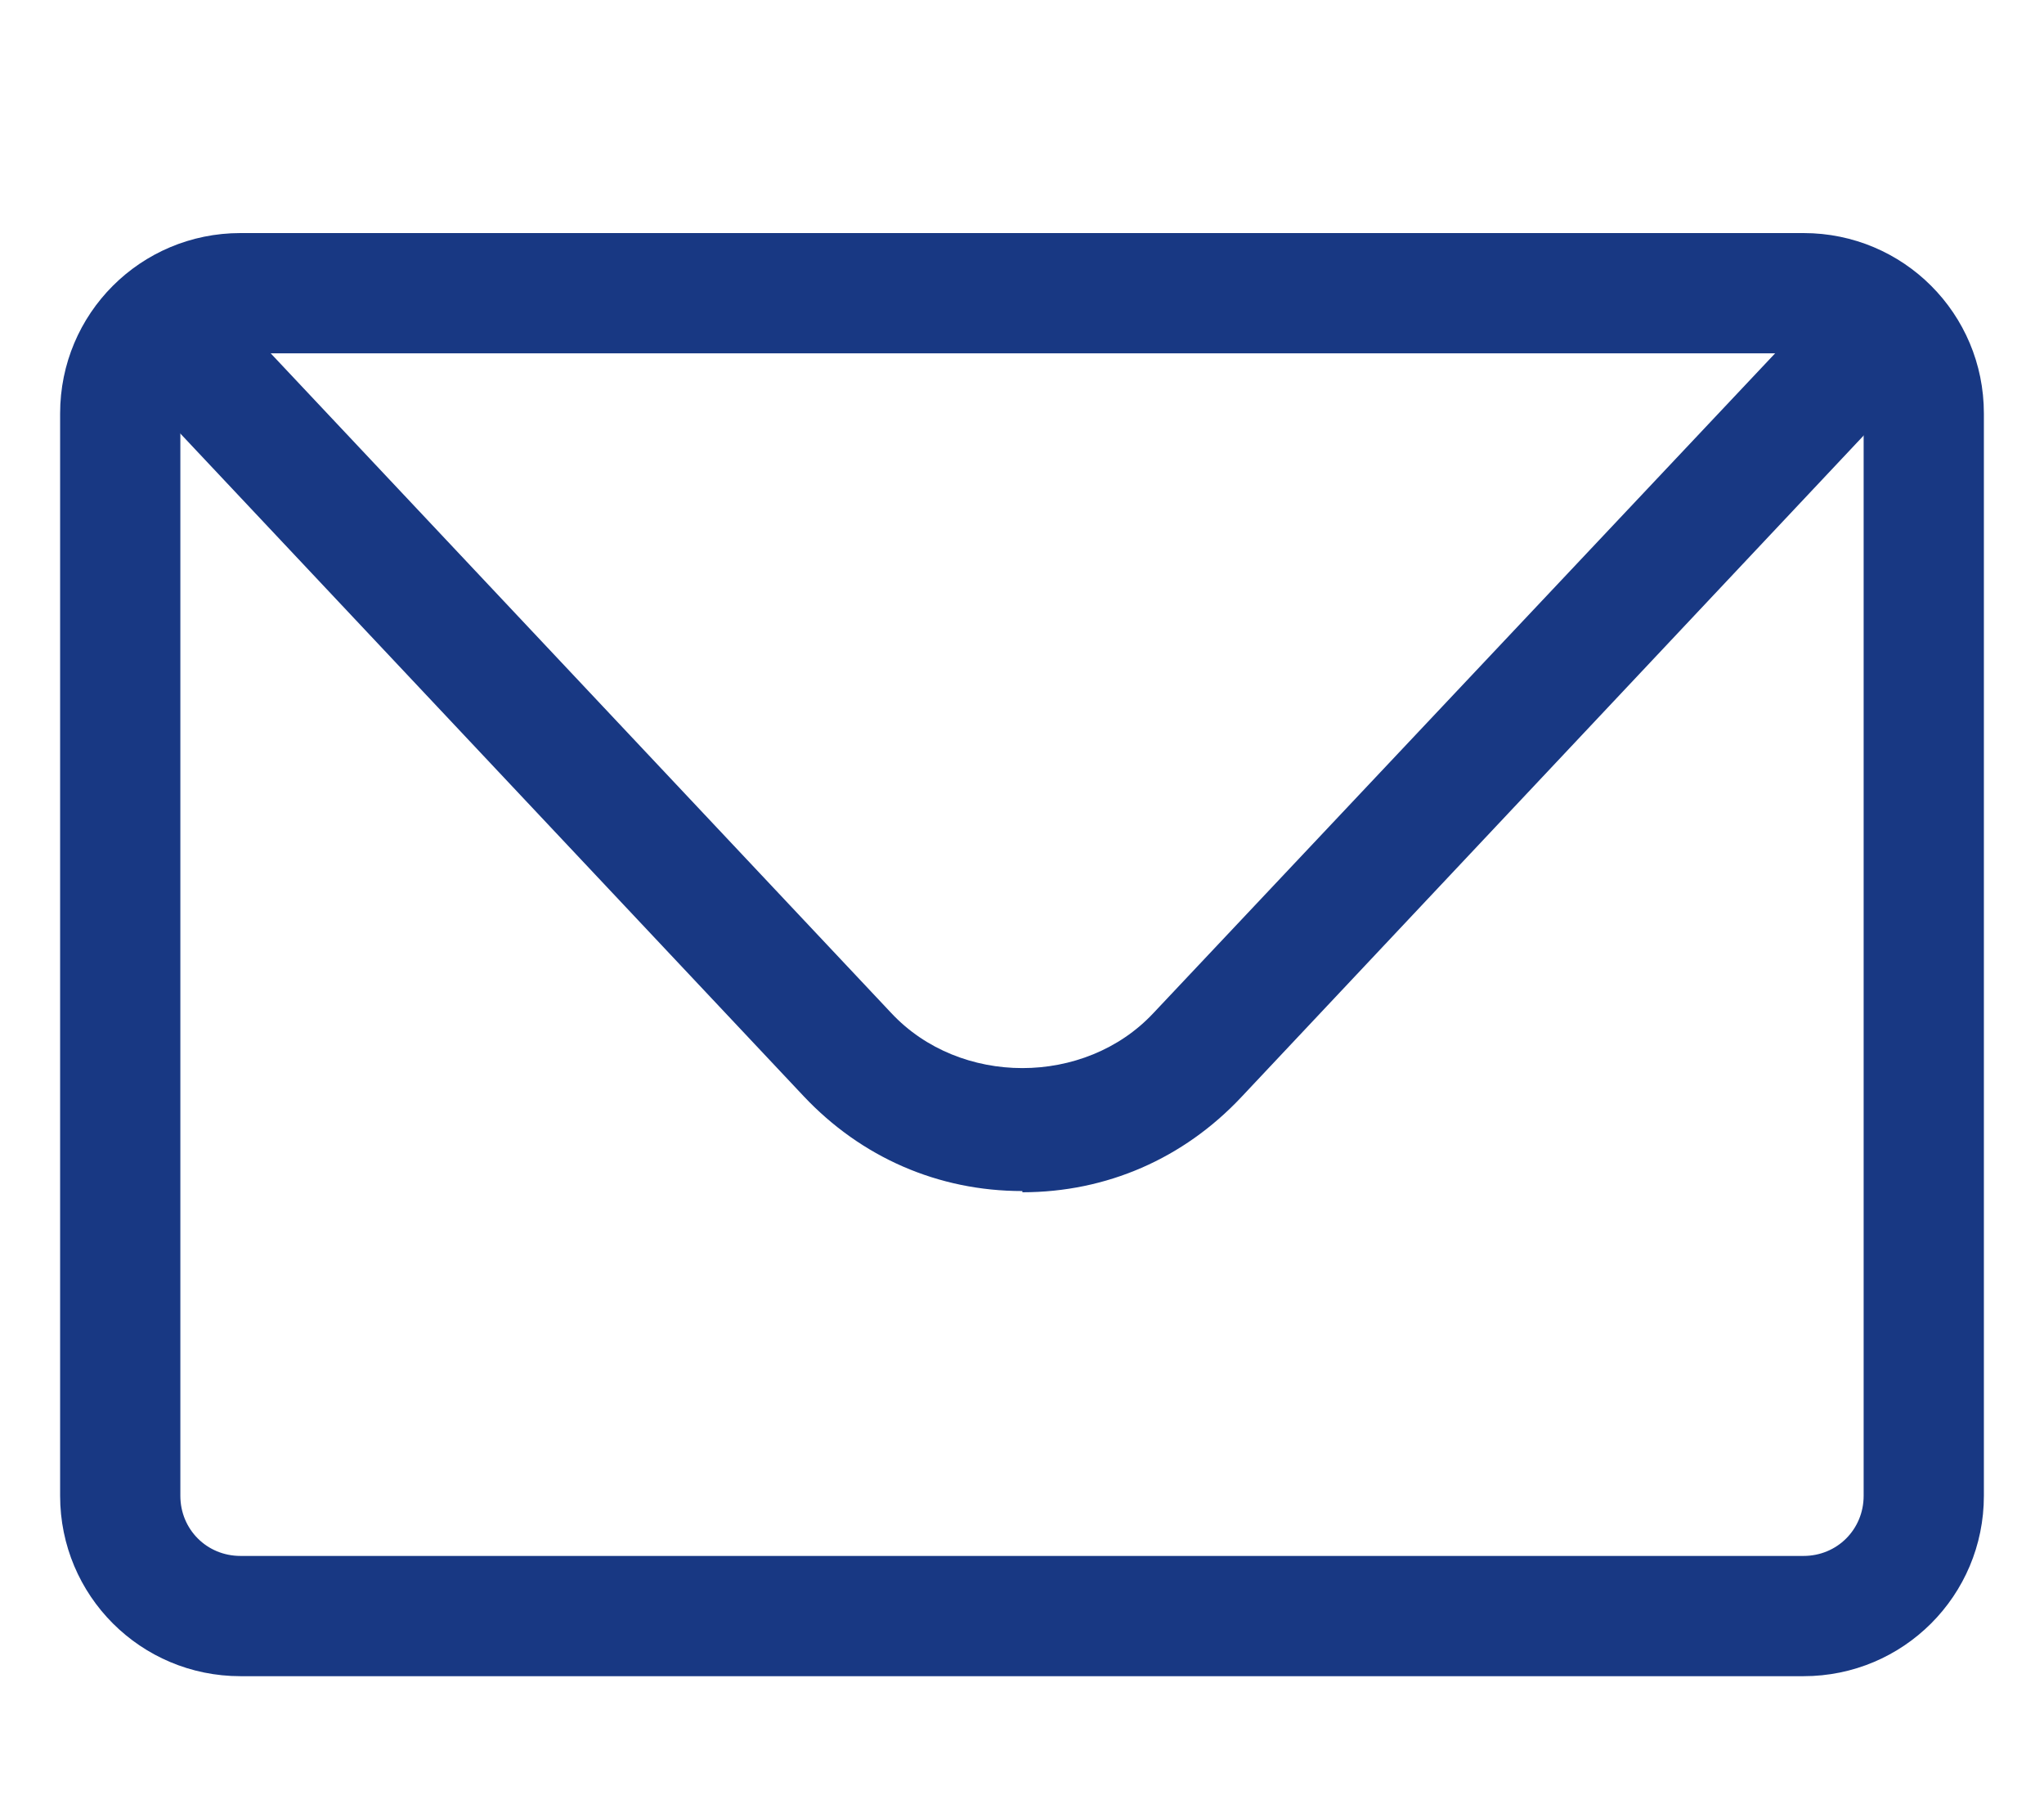
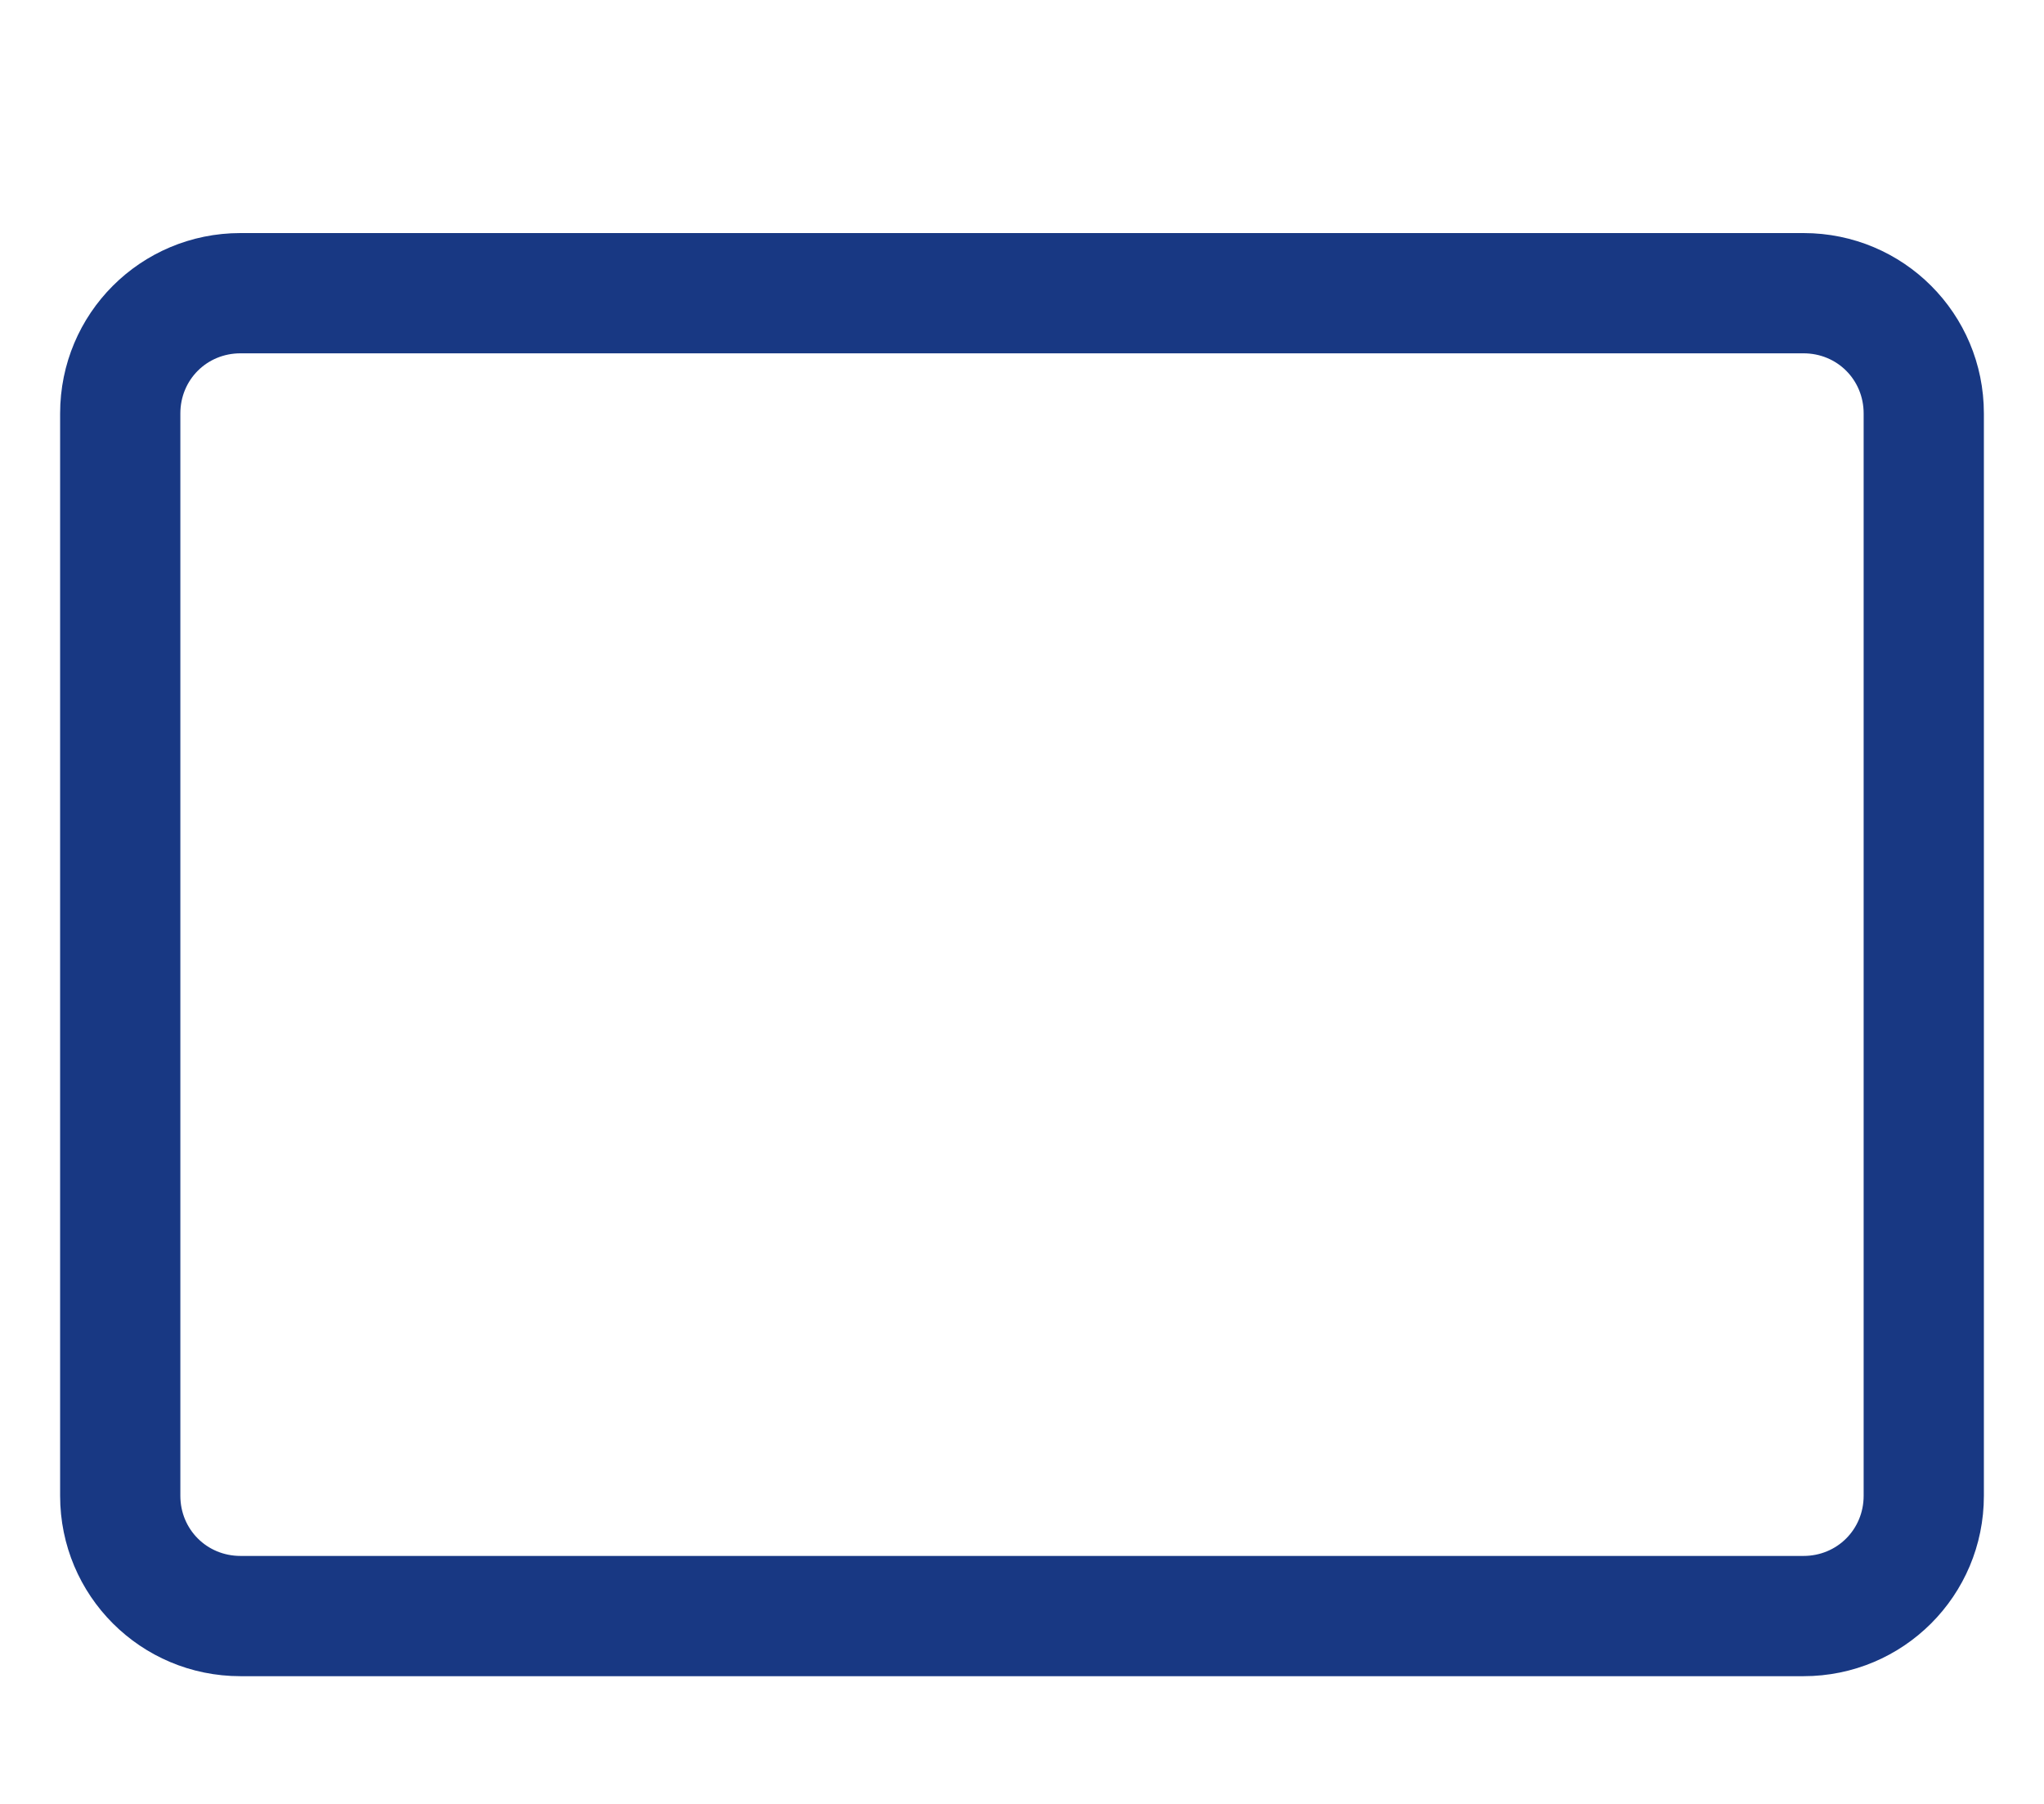
<svg xmlns="http://www.w3.org/2000/svg" width="17" height="15" viewBox="0 0 17 15" fill="none">
  <g clip-path="url(#clip0_3156_1520)">
    <path d="M15 13.938H2C1.17 13.938 0.5 13.268 0.5 12.438V3.438C0.5 2.607 1.17 1.938 2 1.938H15C15.83 1.938 16.5 2.607 16.5 3.438V12.438C16.5 13.268 15.83 13.938 15 13.938ZM2 2.938C1.72 2.938 1.5 3.158 1.5 3.438V12.438C1.5 12.717 1.72 12.938 2 12.938H15C15.28 12.938 15.5 12.717 15.5 12.438V3.438C15.5 3.158 15.28 2.938 15 2.938H2Z" fill="#183883" />
-     <path d="M8.503 9.904C7.803 9.904 7.163 9.624 6.683 9.114L1.433 3.534C1.243 3.334 1.253 3.014 1.453 2.824C1.653 2.634 1.973 2.644 2.163 2.844L7.413 8.424C7.983 9.034 9.023 9.034 9.593 8.424L14.843 2.854C15.033 2.654 15.353 2.644 15.553 2.834C15.753 3.024 15.763 3.344 15.573 3.544L10.323 9.124C9.843 9.634 9.203 9.914 8.503 9.914V9.904Z" fill="#183883" />
  </g>
  <defs>
    <clipPath id="clip0_3156_1520">
      <rect width="16" height="14" fill="white" transform="translate(0.5 0.938)" />
    </clipPath>
  </defs>
</svg>